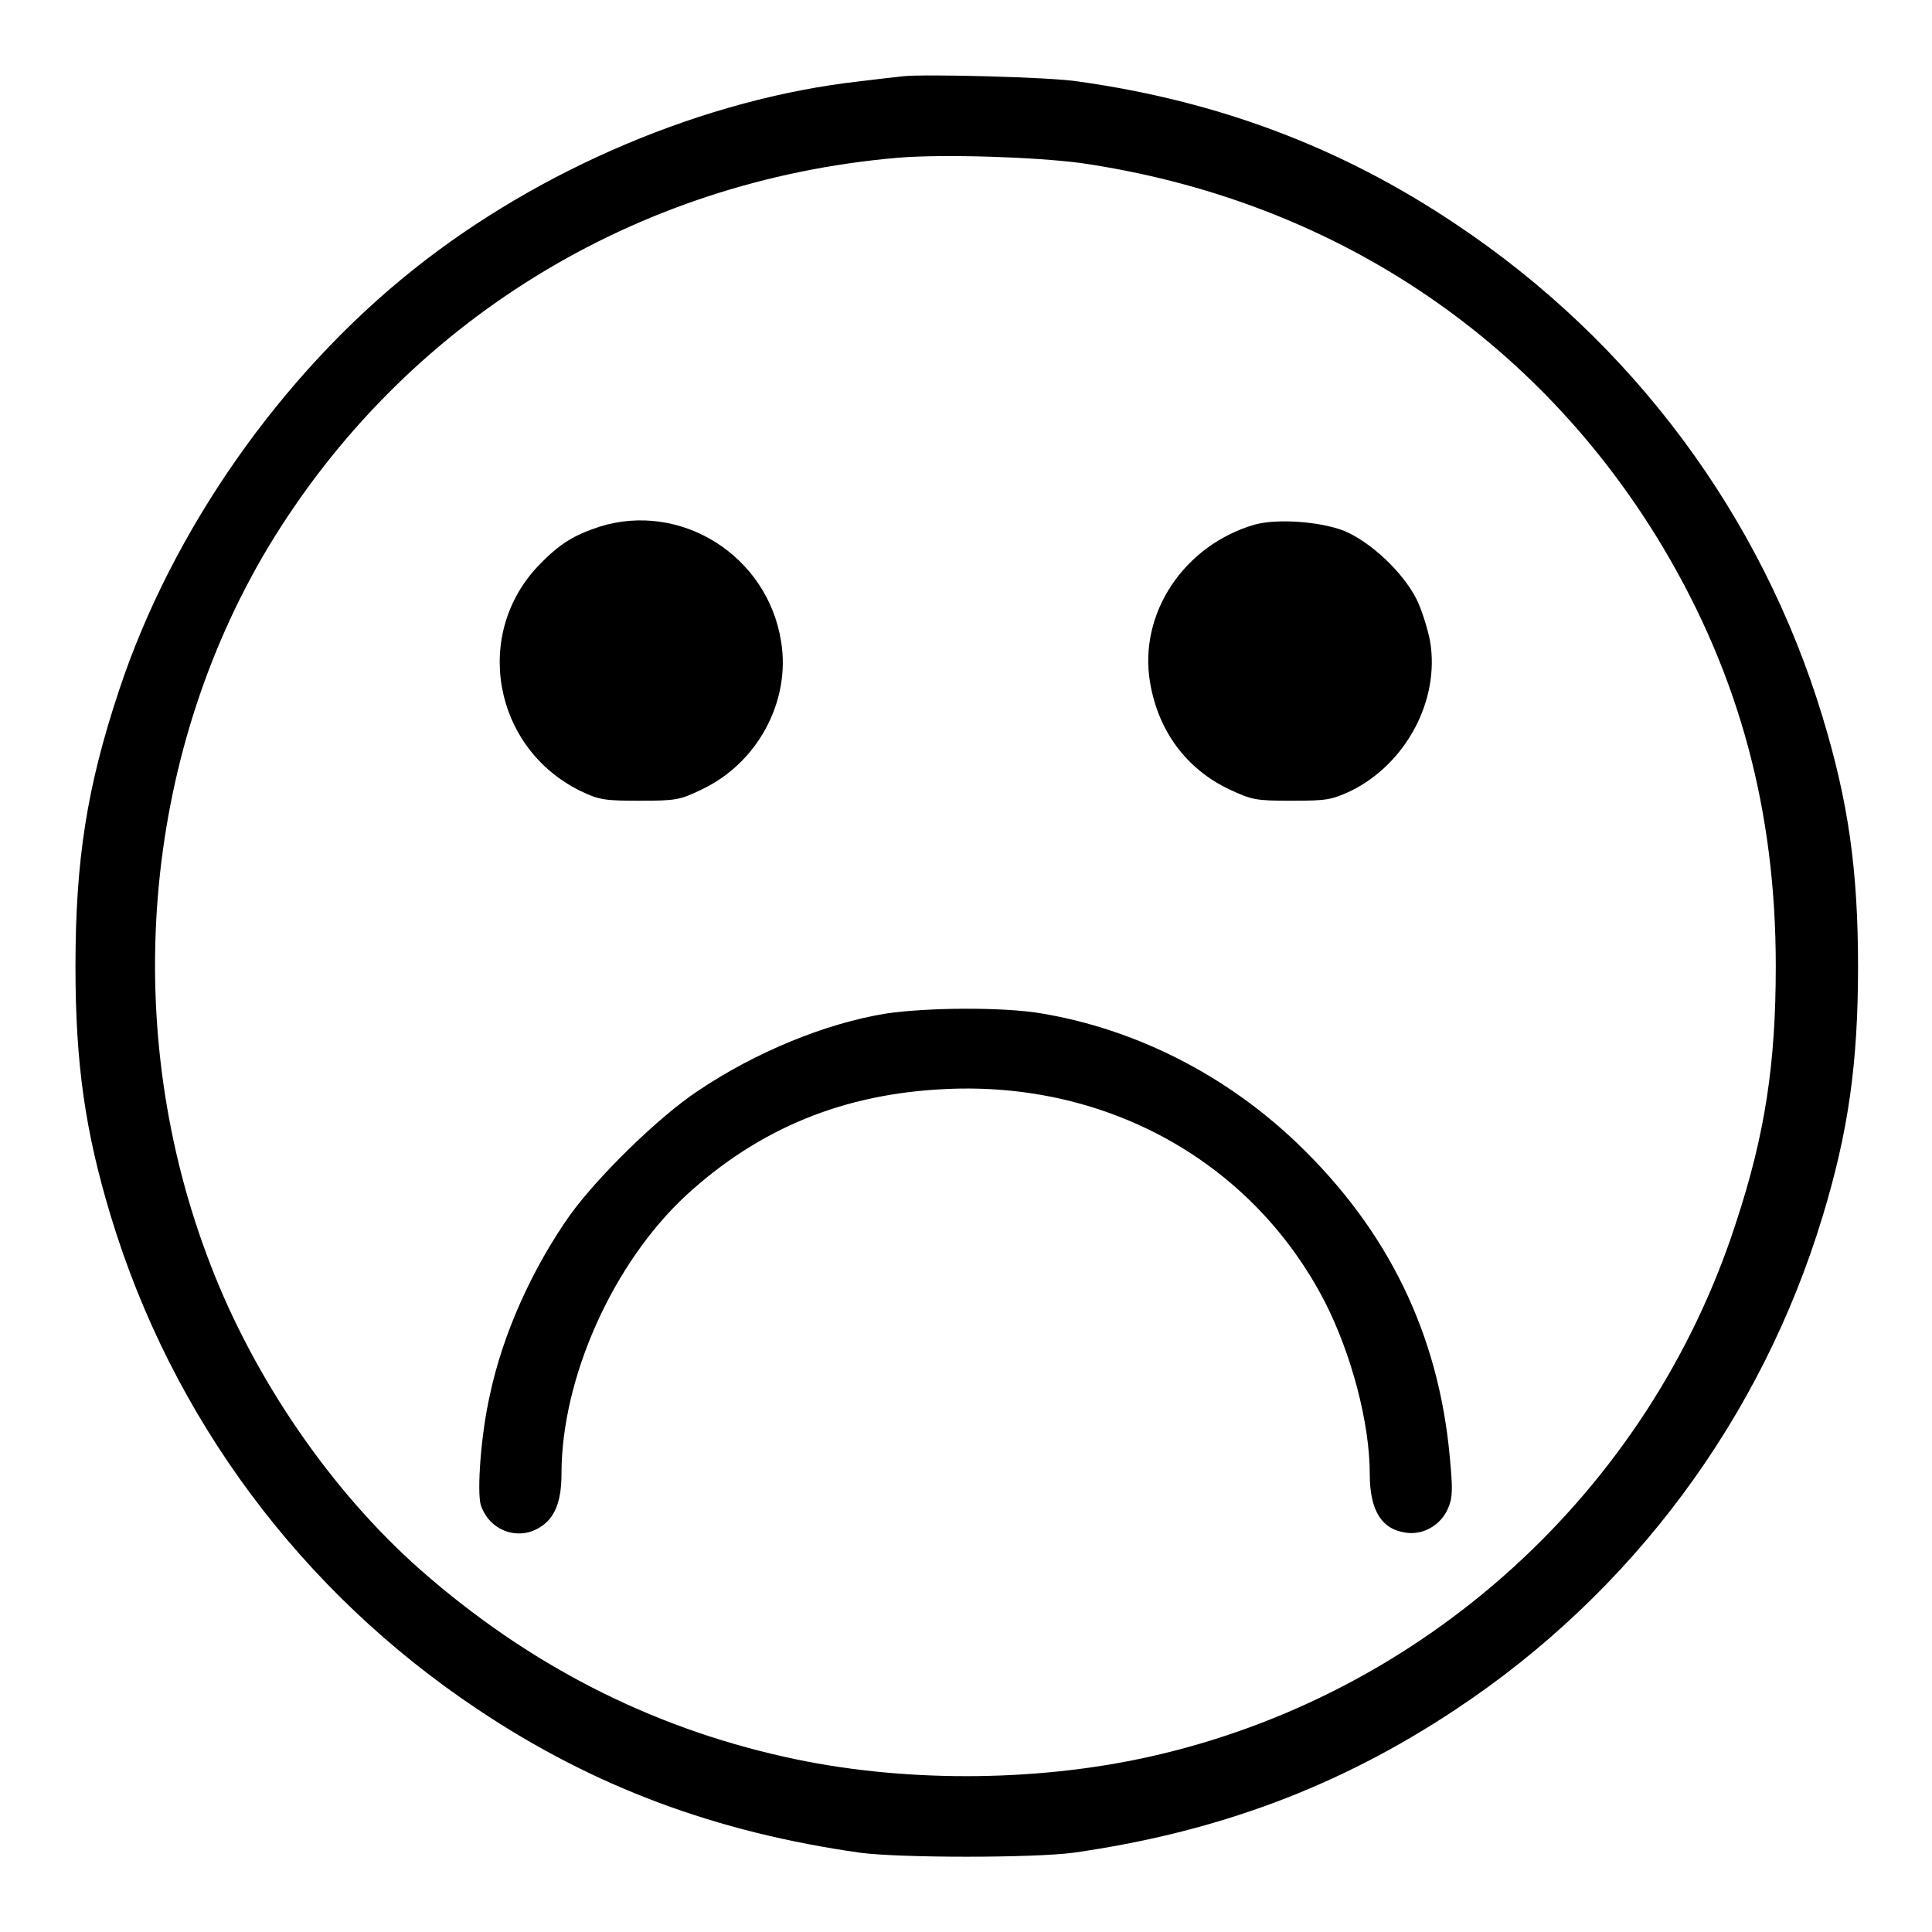
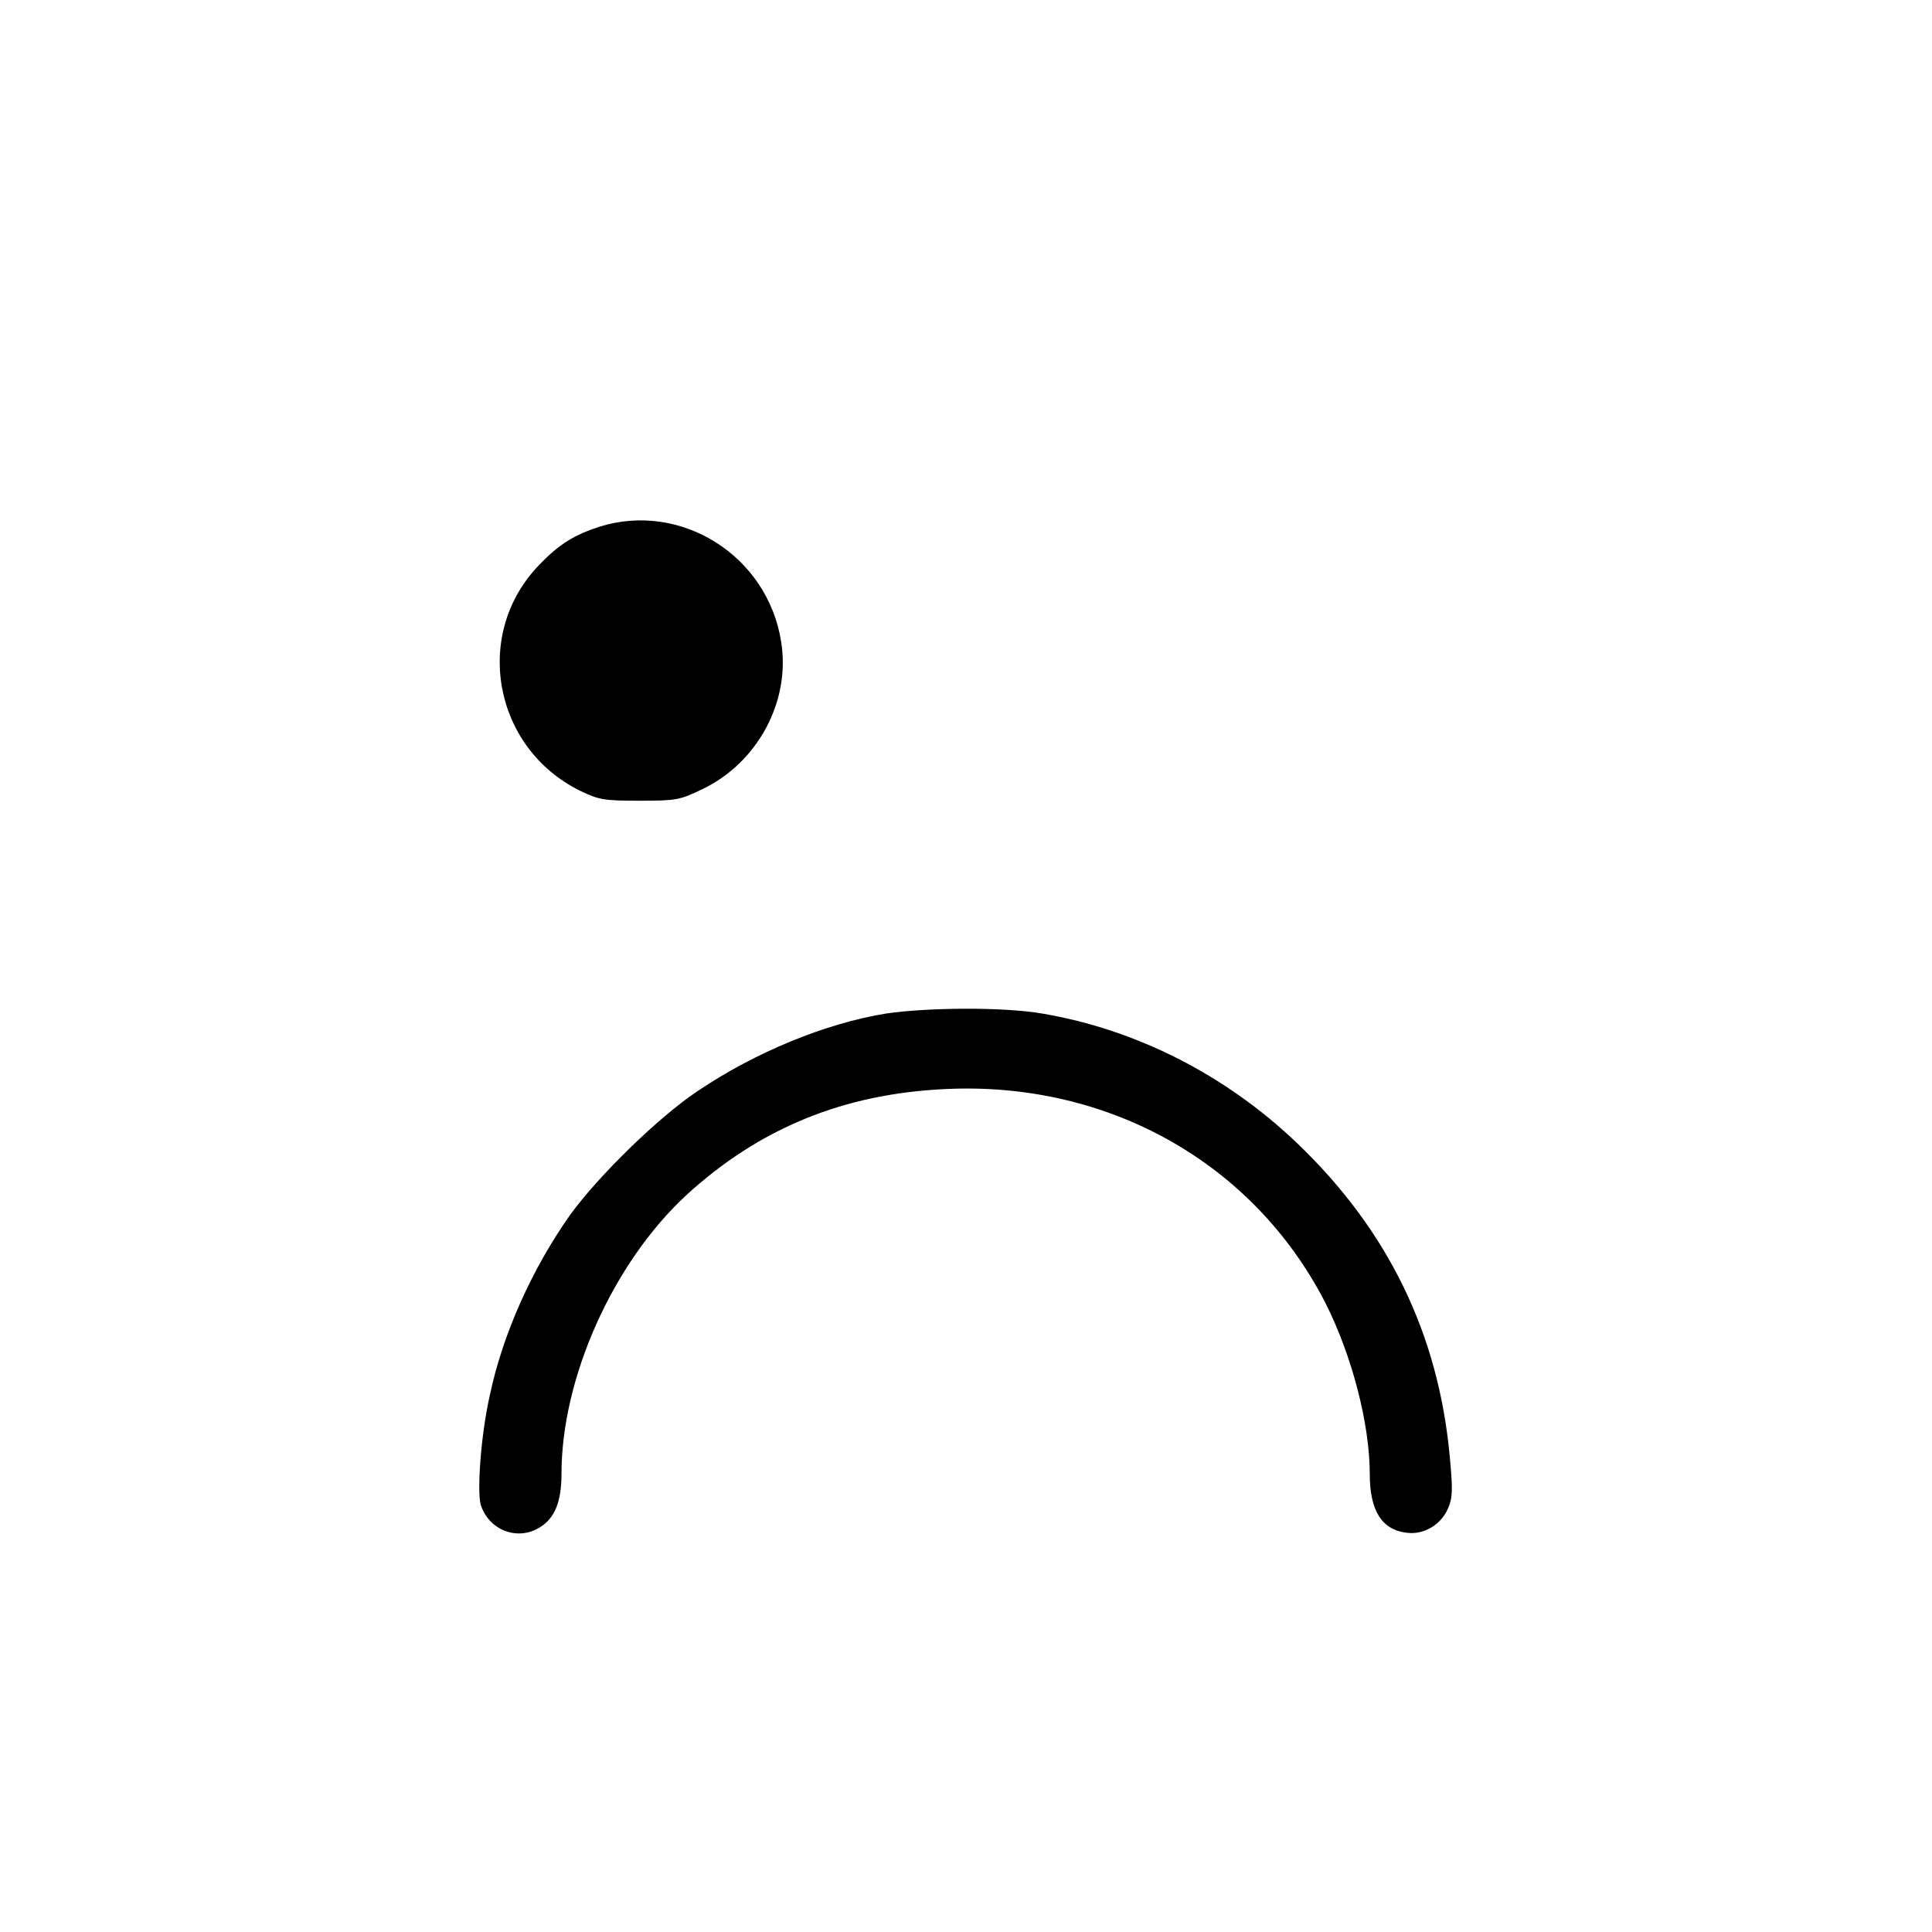
<svg xmlns="http://www.w3.org/2000/svg" version="1.1" x="0px" y="0px" viewBox="0 0 256 256" enable-background="new 0 0 256 256" xml:space="preserve">
  <g>
    <g>
      <g>
-         <path fill="#000000" d="M119.7,10.1c-0.9,0.1-3.6,0.4-6,0.7c-20.2,2.3-42.1,11.5-58.9,24.9c-17.6,14-32,34.6-39,55.7c-4.3,12.9-5.8,22.6-5.8,36.7c0,12.9,1.3,21.9,4.7,33.1c8.1,26.7,25.2,49.7,48.6,65.3c15.4,10.3,31.6,16.3,50.7,19c5.4,0.7,22.8,0.7,28.2,0c19-2.7,35.2-8.7,50.7-19c23.4-15.5,40.5-38.6,48.6-65.3c3.4-11.2,4.7-20.2,4.7-33.1c0-12.9-1.3-21.9-4.7-33.1c-8.1-26.7-25.2-49.7-48.6-65.3c-15.2-10.2-31.5-16.3-50-18.9C139.2,10.2,122.5,9.8,119.7,10.1z M143.2,21.6c33.1,4.8,60.5,23,77.2,51c10.1,17,14.9,34.9,14.9,55.4c0,12.9-1.4,22.3-5.3,34.1c-11.5,35.5-41.3,62.6-77.8,70.7c-15.3,3.4-33.1,3.4-48.2,0c-18-4-34.1-12.3-48.3-24.8c-11.8-10.4-22-25.3-27.8-40.4c-12.1-31.2-9.1-67.2,7.7-95.2C53.5,42.8,84,23.9,119,20.9C125.1,20.4,137.1,20.8,143.2,21.6z" />
        <path fill="#000000" d="M79.4,69.8c-3.3,1.1-5.2,2.2-7.9,5c-8.9,9.1-6.2,24.3,5.4,30c2.5,1.2,3.2,1.3,7.9,1.3c4.8,0,5.3-0.1,8.2-1.5c7.4-3.5,11.8-11.7,10.5-19.6C101.7,73.6,90.2,66.4,79.4,69.8z" />
-         <path fill="#000000" d="M166.3,69.5c-9.4,2.7-15.5,11.8-13.9,21c1.1,6.4,4.8,11.4,10.5,14.1c3,1.4,3.5,1.5,8.2,1.5c4.7,0,5.3-0.1,7.9-1.3c7.3-3.6,11.8-12,10.5-19.8c-0.3-1.6-1.1-4.2-1.8-5.6c-1.8-3.6-6.2-7.7-9.7-9.1C174.8,69.1,169.3,68.7,166.3,69.5z" />
        <path fill="#000000" d="M117.4,134.3c-8,1.3-17.3,5.1-25,10.3c-5.1,3.4-13,11.1-16.8,16.3c-5.1,7.2-9,15.9-10.7,24c-1.2,5.3-1.7,12.7-1.2,14.5c1.1,3.4,4.9,4.8,7.8,3c2-1.2,2.9-3.4,2.9-7.1c0-12.7,6.8-27.9,16.5-36.9c9.7-8.9,20.9-13.5,34.5-14.1c21.5-1,40.7,9.8,50.2,28.3c3.5,6.9,5.9,16,5.9,22.7c0,4.9,1.6,7.4,4.9,7.8c2.3,0.3,4.6-1.1,5.5-3.3c0.6-1.4,0.6-2.5,0.2-6.8c-1.5-16.3-8.2-30-20.2-41.5c-9.5-9.1-21.4-15.1-33.8-17.2C132.9,133.4,122.8,133.5,117.4,134.3z" />
      </g>
    </g>
  </g>
</svg>